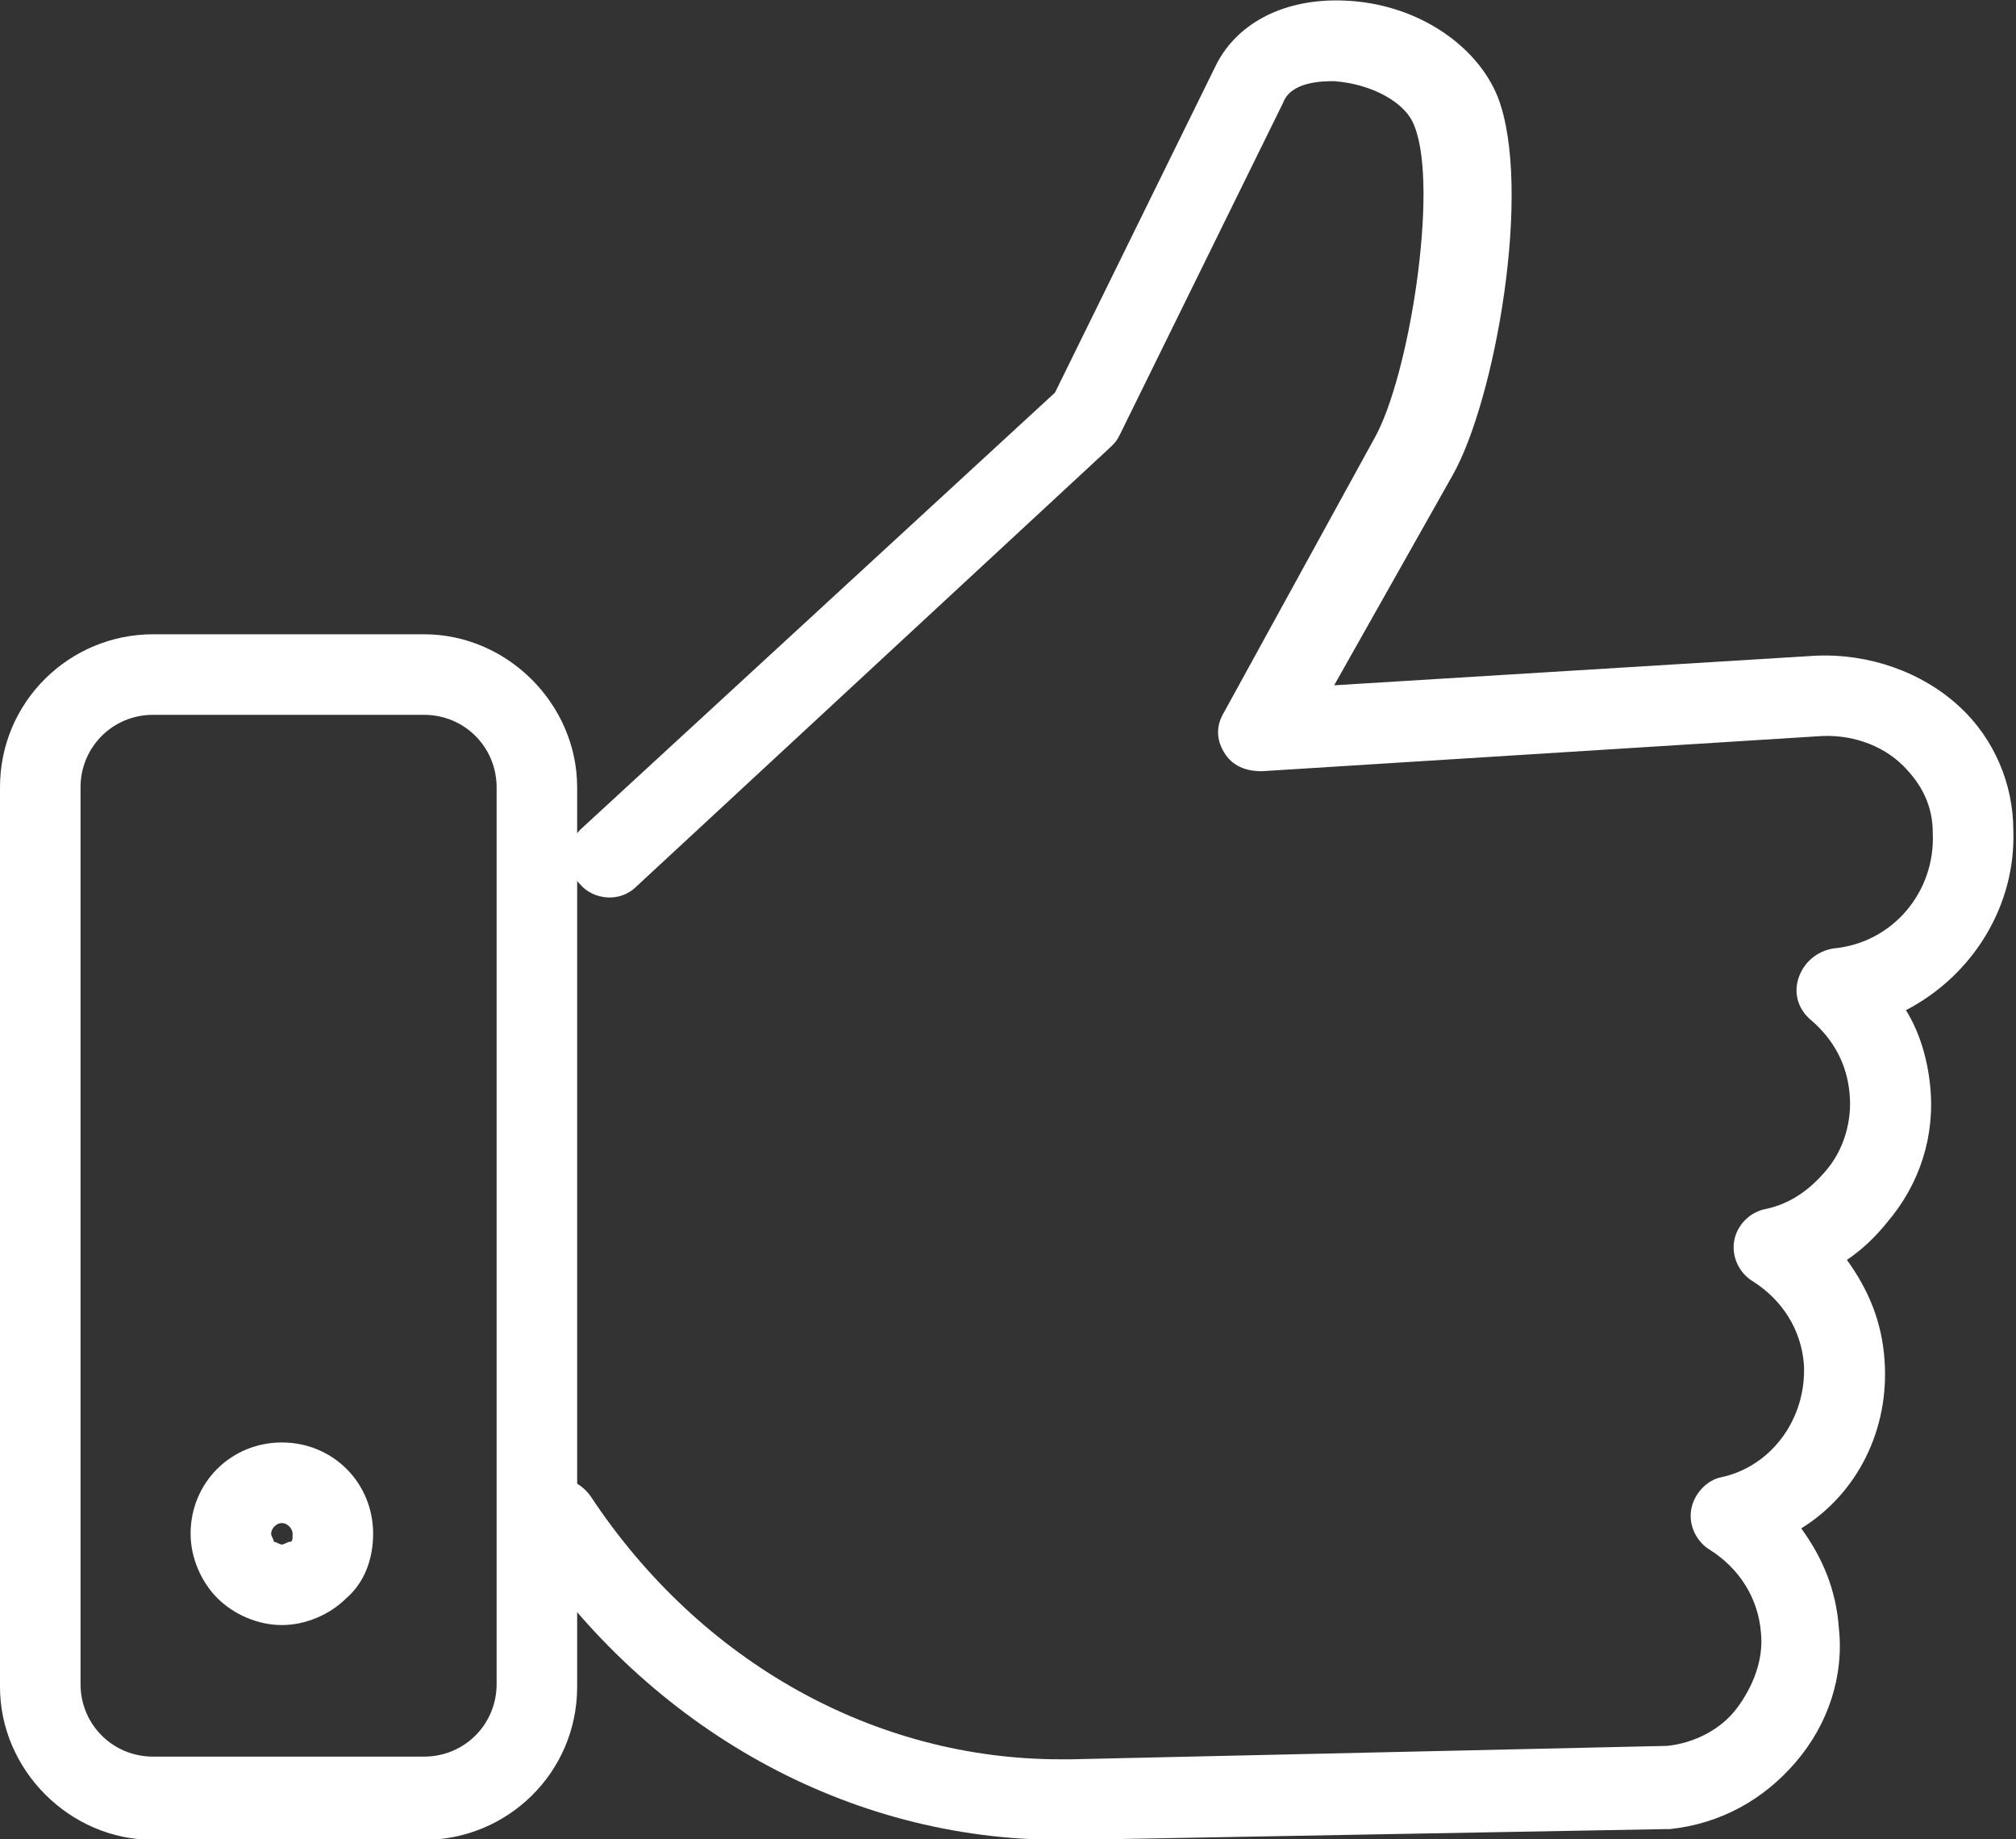
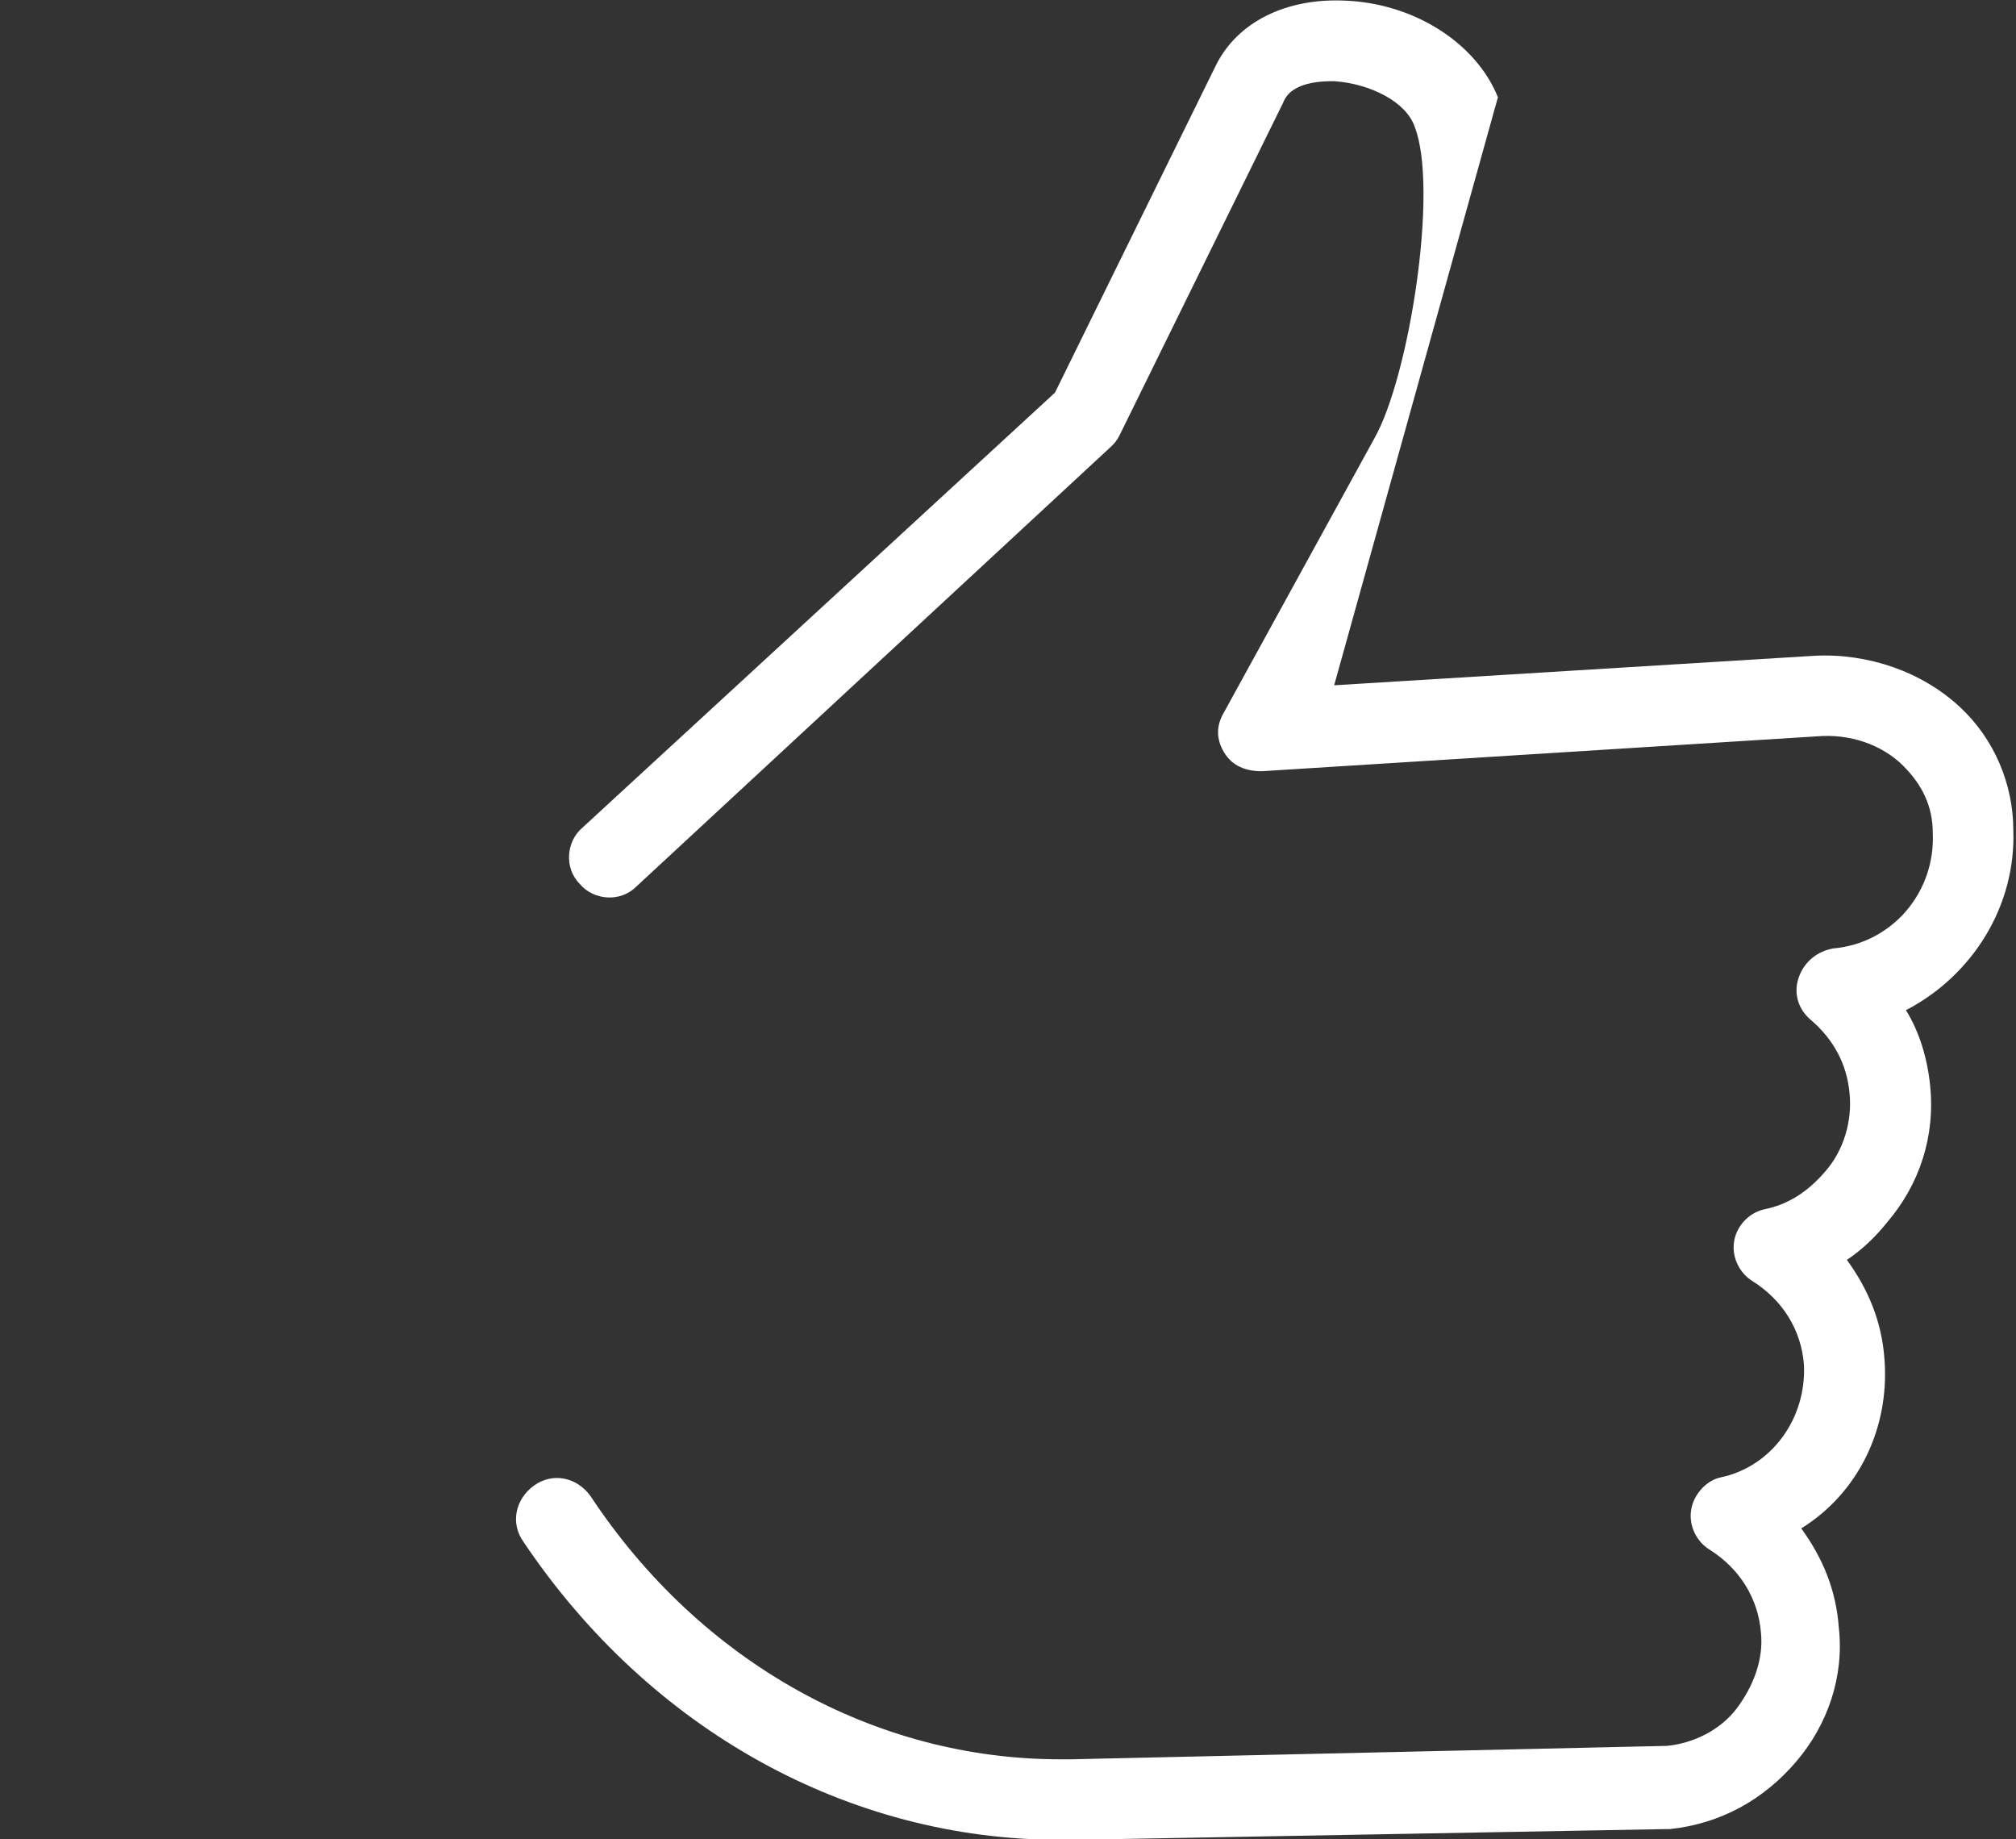
<svg xmlns="http://www.w3.org/2000/svg" version="1.1" id="Livello_1" x="0px" y="0px" viewBox="0 0 75.1 68.5" style="enable-background:new 0 0 75.1 68.5;" xml:space="preserve">
  <rect x="0" y="0" width="75.1" height="68.5" fill="#333333" stroke="none" />
  <style type="text/css">
	.st0{fill:#FFFFFF;}
</style>
  <g id="Raggruppa_6227" transform="translate(1.5 1.523)">
-     <path class="st0" d="M38,67c-7.9,0-15.3-4.1-20-11.1c-0.5-0.7-0.3-1.6,0.4-2.1c0.7-0.5,1.6-0.3,2.1,0.4C24.6,60.4,31.1,64,38,64   c0.1,0,0.3,0,0.4,0l22.2-0.5c1-0.1,2-0.6,2.6-1.4s1-1.8,0.9-2.8c-0.1-1.3-0.8-2.4-1.9-3.1c-0.5-0.3-0.8-0.9-0.7-1.5   c0.1-0.6,0.6-1.1,1.1-1.2c1.9-0.4,3.2-2.2,3.1-4.2c-0.1-1.3-0.8-2.4-1.9-3.1c-0.5-0.3-0.8-0.9-0.7-1.5s0.6-1.1,1.2-1.2   c0.9-0.2,1.6-0.7,2.2-1.4c0.7-0.8,1-1.9,0.9-2.9c-0.1-1.1-0.6-2-1.4-2.7c-0.5-0.4-0.7-1-0.5-1.6c0.2-0.6,0.7-1,1.3-1.1   c2.2-0.2,3.8-2.1,3.7-4.3c0-1-0.4-1.8-1.1-2.5c-0.8-0.8-2-1.2-3.2-1.1l-20.7,1.3c-0.6,0-1.1-0.2-1.4-0.7c-0.3-0.5-0.3-1,0-1.5   l5.6-10.2c1.3-2.3,2.4-9.3,1.5-11.6c-0.3-0.9-1.6-1.6-3-1.7c-0.4,0-1.6,0-1.9,0.8l-6.1,12.4c-0.1,0.2-0.2,0.3-0.3,0.4L22.2,31.5   c-0.6,0.6-1.6,0.5-2.1-0.1c-0.6-0.6-0.5-1.6,0.1-2.1l17.6-16.2l6-12.2c0.8-1.6,2.6-2.5,4.8-2.4c2.6,0.1,4.9,1.6,5.7,3.6   c1.3,3.4-0.1,11.3-1.7,14.1L48.2,24l17.9-1.1c2-0.1,4,0.6,5.4,1.9c1.3,1.2,2,2.9,2,4.6c0.1,2.8-1.5,5.4-4,6.7   c0.5,0.8,0.8,1.8,0.9,2.8c0.2,1.9-0.4,3.7-1.6,5.1c-0.4,0.5-0.9,1-1.5,1.4c0.8,1.1,1.3,2.3,1.4,3.7c0.2,2.6-1,5-3.1,6.3   c0.8,1.1,1.3,2.3,1.4,3.7c0.2,1.8-0.4,3.6-1.6,5c-1.2,1.4-2.8,2.3-4.7,2.5l-0.2,0L38.5,67C38.3,67,38.2,67,38,67z" />
-     <path class="st0" d="M4.2,67c-3.1,0-5.7-2.6-5.7-5.7V27.8c0-3.2,2.6-5.7,5.7-5.7h10.1c3.1,0,5.7,2.6,5.7,5.7v33.5   c0,3.2-2.6,5.7-5.7,5.7H4.2z M4.2,25.1c-1.5,0-2.7,1.2-2.7,2.7v33.4c0,1.5,1.2,2.7,2.7,2.7h10.1c1.5,0,2.7-1.2,2.7-2.7V27.8   c0-1.5-1.2-2.7-2.7-2.7H4.2z M9,59c-0.9,0-1.8-0.4-2.4-1c-0.6-0.6-1-1.5-1-2.4c0-1.9,1.5-3.4,3.4-3.4h0c0,0,0,0,0,0   c1.9,0,3.4,1.5,3.4,3.4c0,0.9-0.3,1.8-1,2.4C10.8,58.6,9.9,59,9,59C9,59,9,59,9,59z M9,55.2c-0.2,0-0.4,0.2-0.4,0.4   c0,0.1,0.1,0.2,0.1,0.3C8.8,55.9,8.9,56,9,56c0,0,0,0,0,0c0.1,0,0.2-0.1,0.3-0.1s0.1-0.1,0.1-0.3C9.4,55.4,9.2,55.2,9,55.2   C9,55.2,9,55.2,9,55.2L9,55.2z" />
+     <path class="st0" d="M38,67c-7.9,0-15.3-4.1-20-11.1c-0.5-0.7-0.3-1.6,0.4-2.1c0.7-0.5,1.6-0.3,2.1,0.4C24.6,60.4,31.1,64,38,64   c0.1,0,0.3,0,0.4,0l22.2-0.5c1-0.1,2-0.6,2.6-1.4s1-1.8,0.9-2.8c-0.1-1.3-0.8-2.4-1.9-3.1c-0.5-0.3-0.8-0.9-0.7-1.5   c0.1-0.6,0.6-1.1,1.1-1.2c1.9-0.4,3.2-2.2,3.1-4.2c-0.1-1.3-0.8-2.4-1.9-3.1c-0.5-0.3-0.8-0.9-0.7-1.5s0.6-1.1,1.2-1.2   c0.9-0.2,1.6-0.7,2.2-1.4c0.7-0.8,1-1.9,0.9-2.9c-0.1-1.1-0.6-2-1.4-2.7c-0.5-0.4-0.7-1-0.5-1.6c0.2-0.6,0.7-1,1.3-1.1   c2.2-0.2,3.8-2.1,3.7-4.3c0-1-0.4-1.8-1.1-2.5c-0.8-0.8-2-1.2-3.2-1.1l-20.7,1.3c-0.6,0-1.1-0.2-1.4-0.7c-0.3-0.5-0.3-1,0-1.5   l5.6-10.2c1.3-2.3,2.4-9.3,1.5-11.6c-0.3-0.9-1.6-1.6-3-1.7c-0.4,0-1.6,0-1.9,0.8l-6.1,12.4c-0.1,0.2-0.2,0.3-0.3,0.4L22.2,31.5   c-0.6,0.6-1.6,0.5-2.1-0.1c-0.6-0.6-0.5-1.6,0.1-2.1l17.6-16.2l6-12.2c0.8-1.6,2.6-2.5,4.8-2.4c2.6,0.1,4.9,1.6,5.7,3.6   L48.2,24l17.9-1.1c2-0.1,4,0.6,5.4,1.9c1.3,1.2,2,2.9,2,4.6c0.1,2.8-1.5,5.4-4,6.7   c0.5,0.8,0.8,1.8,0.9,2.8c0.2,1.9-0.4,3.7-1.6,5.1c-0.4,0.5-0.9,1-1.5,1.4c0.8,1.1,1.3,2.3,1.4,3.7c0.2,2.6-1,5-3.1,6.3   c0.8,1.1,1.3,2.3,1.4,3.7c0.2,1.8-0.4,3.6-1.6,5c-1.2,1.4-2.8,2.3-4.7,2.5l-0.2,0L38.5,67C38.3,67,38.2,67,38,67z" />
  </g>
</svg>